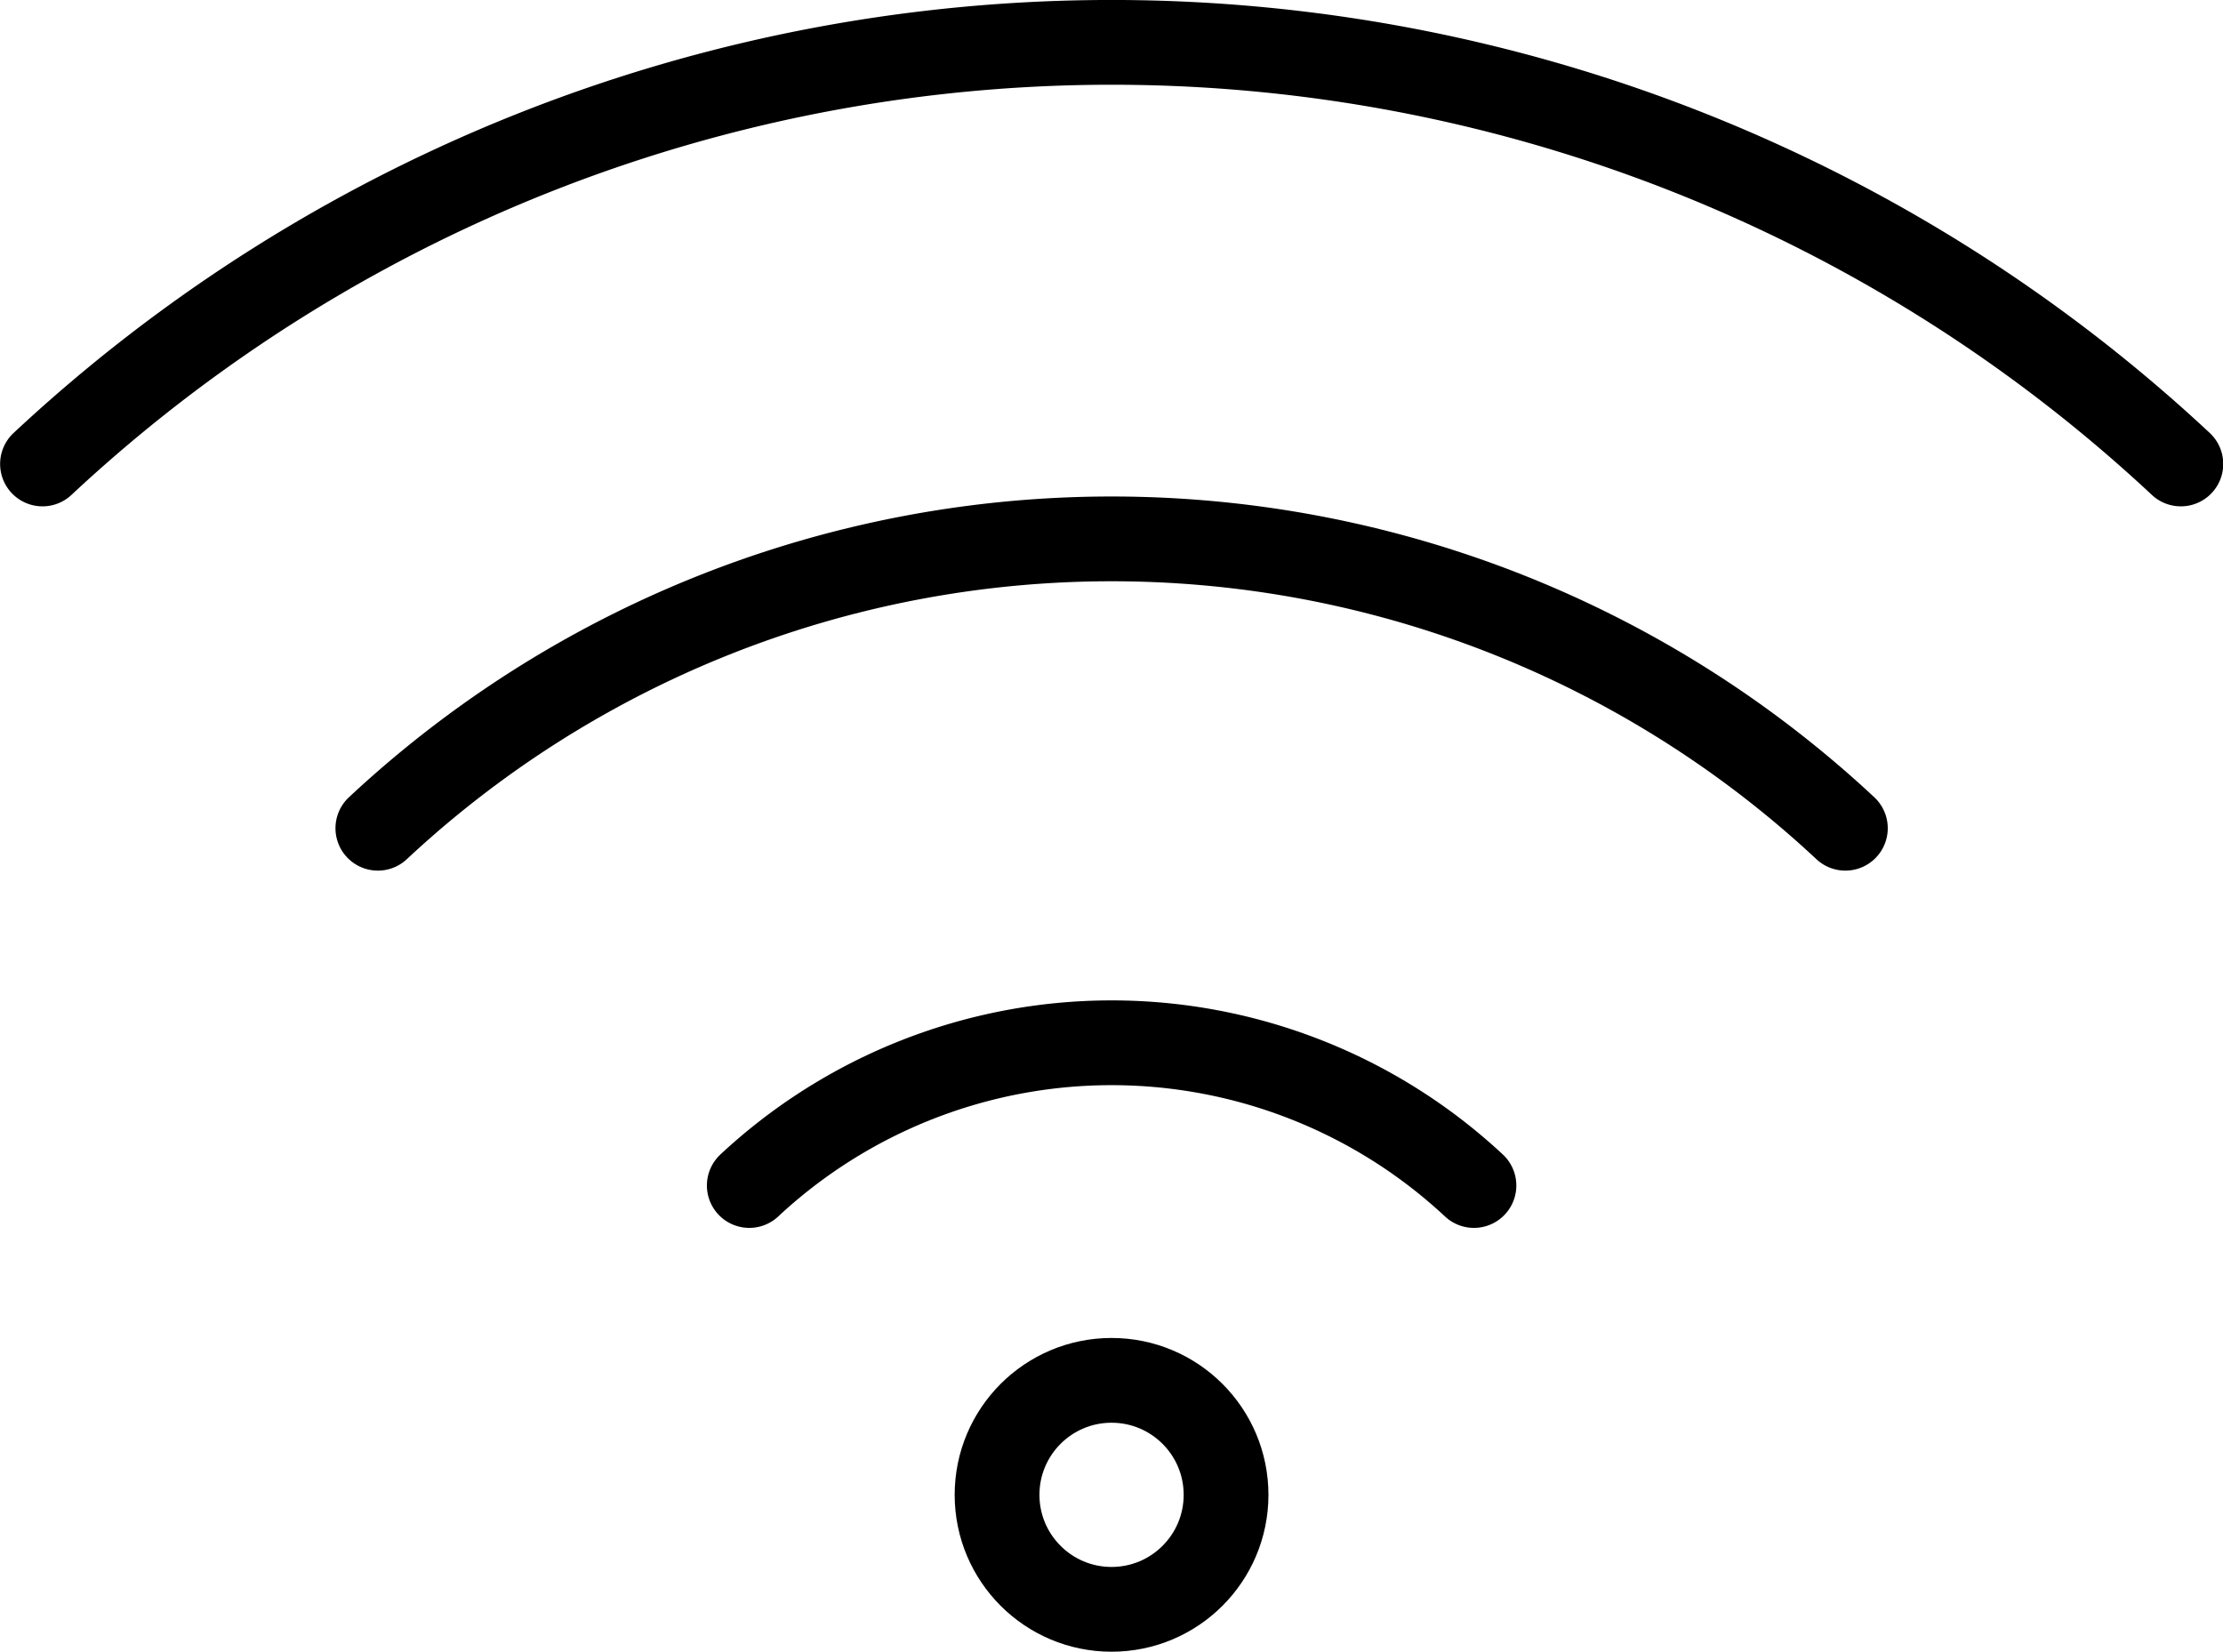
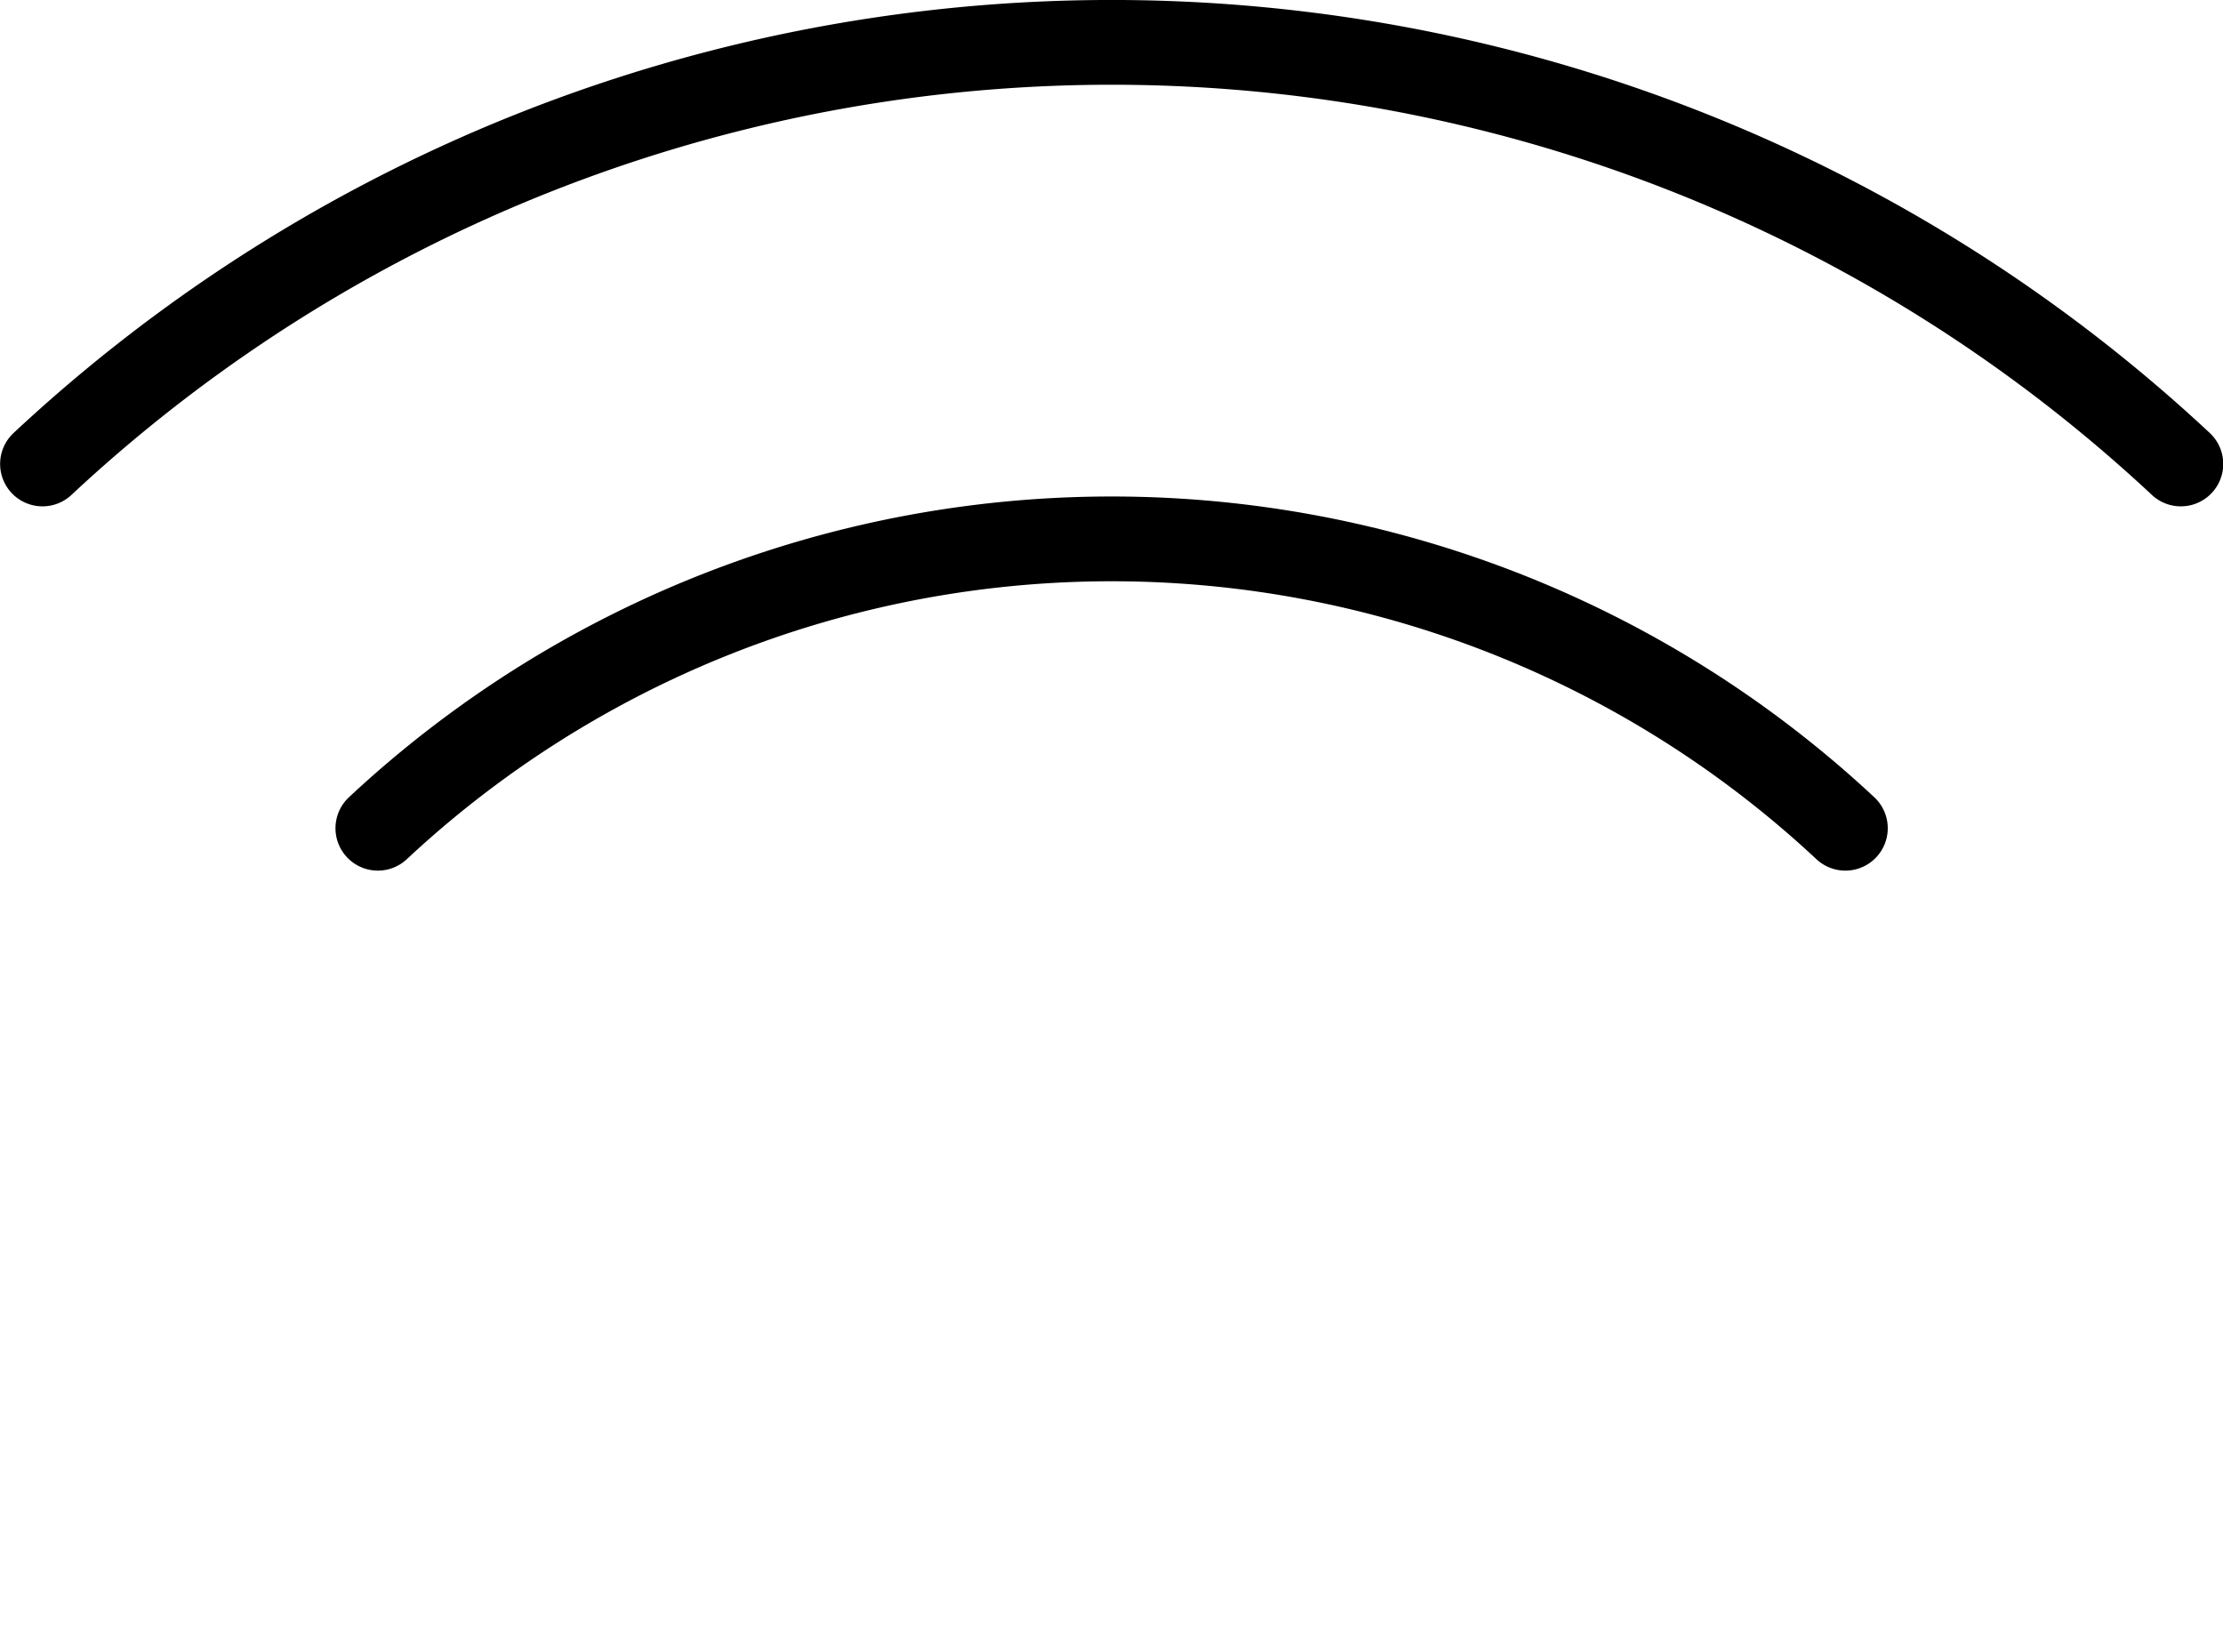
<svg xmlns="http://www.w3.org/2000/svg" width="19.667" height="14.614">
  <g data-name="Group 159" transform="translate(.375 .375)" fill="none" stroke="#000" stroke-linecap="round" stroke-miterlimit="10" stroke-width=".75">
-     <path data-name="Path 899" d="M6.254 10.114a4.7 4.7 0 0 1 6.411 0" />
    <path data-name="Path 900" d="M2.968 6.953a9.51 9.51 0 0 1 12.983 0" />
    <path data-name="Path 901" d="M.001 3.73a13.858 13.858 0 0 1 18.918 0" />
-     <circle data-name="Ellipse 10" cx="1.013" cy="1.013" r="1.013" transform="translate(8.446 11.838)" />
  </g>
</svg>